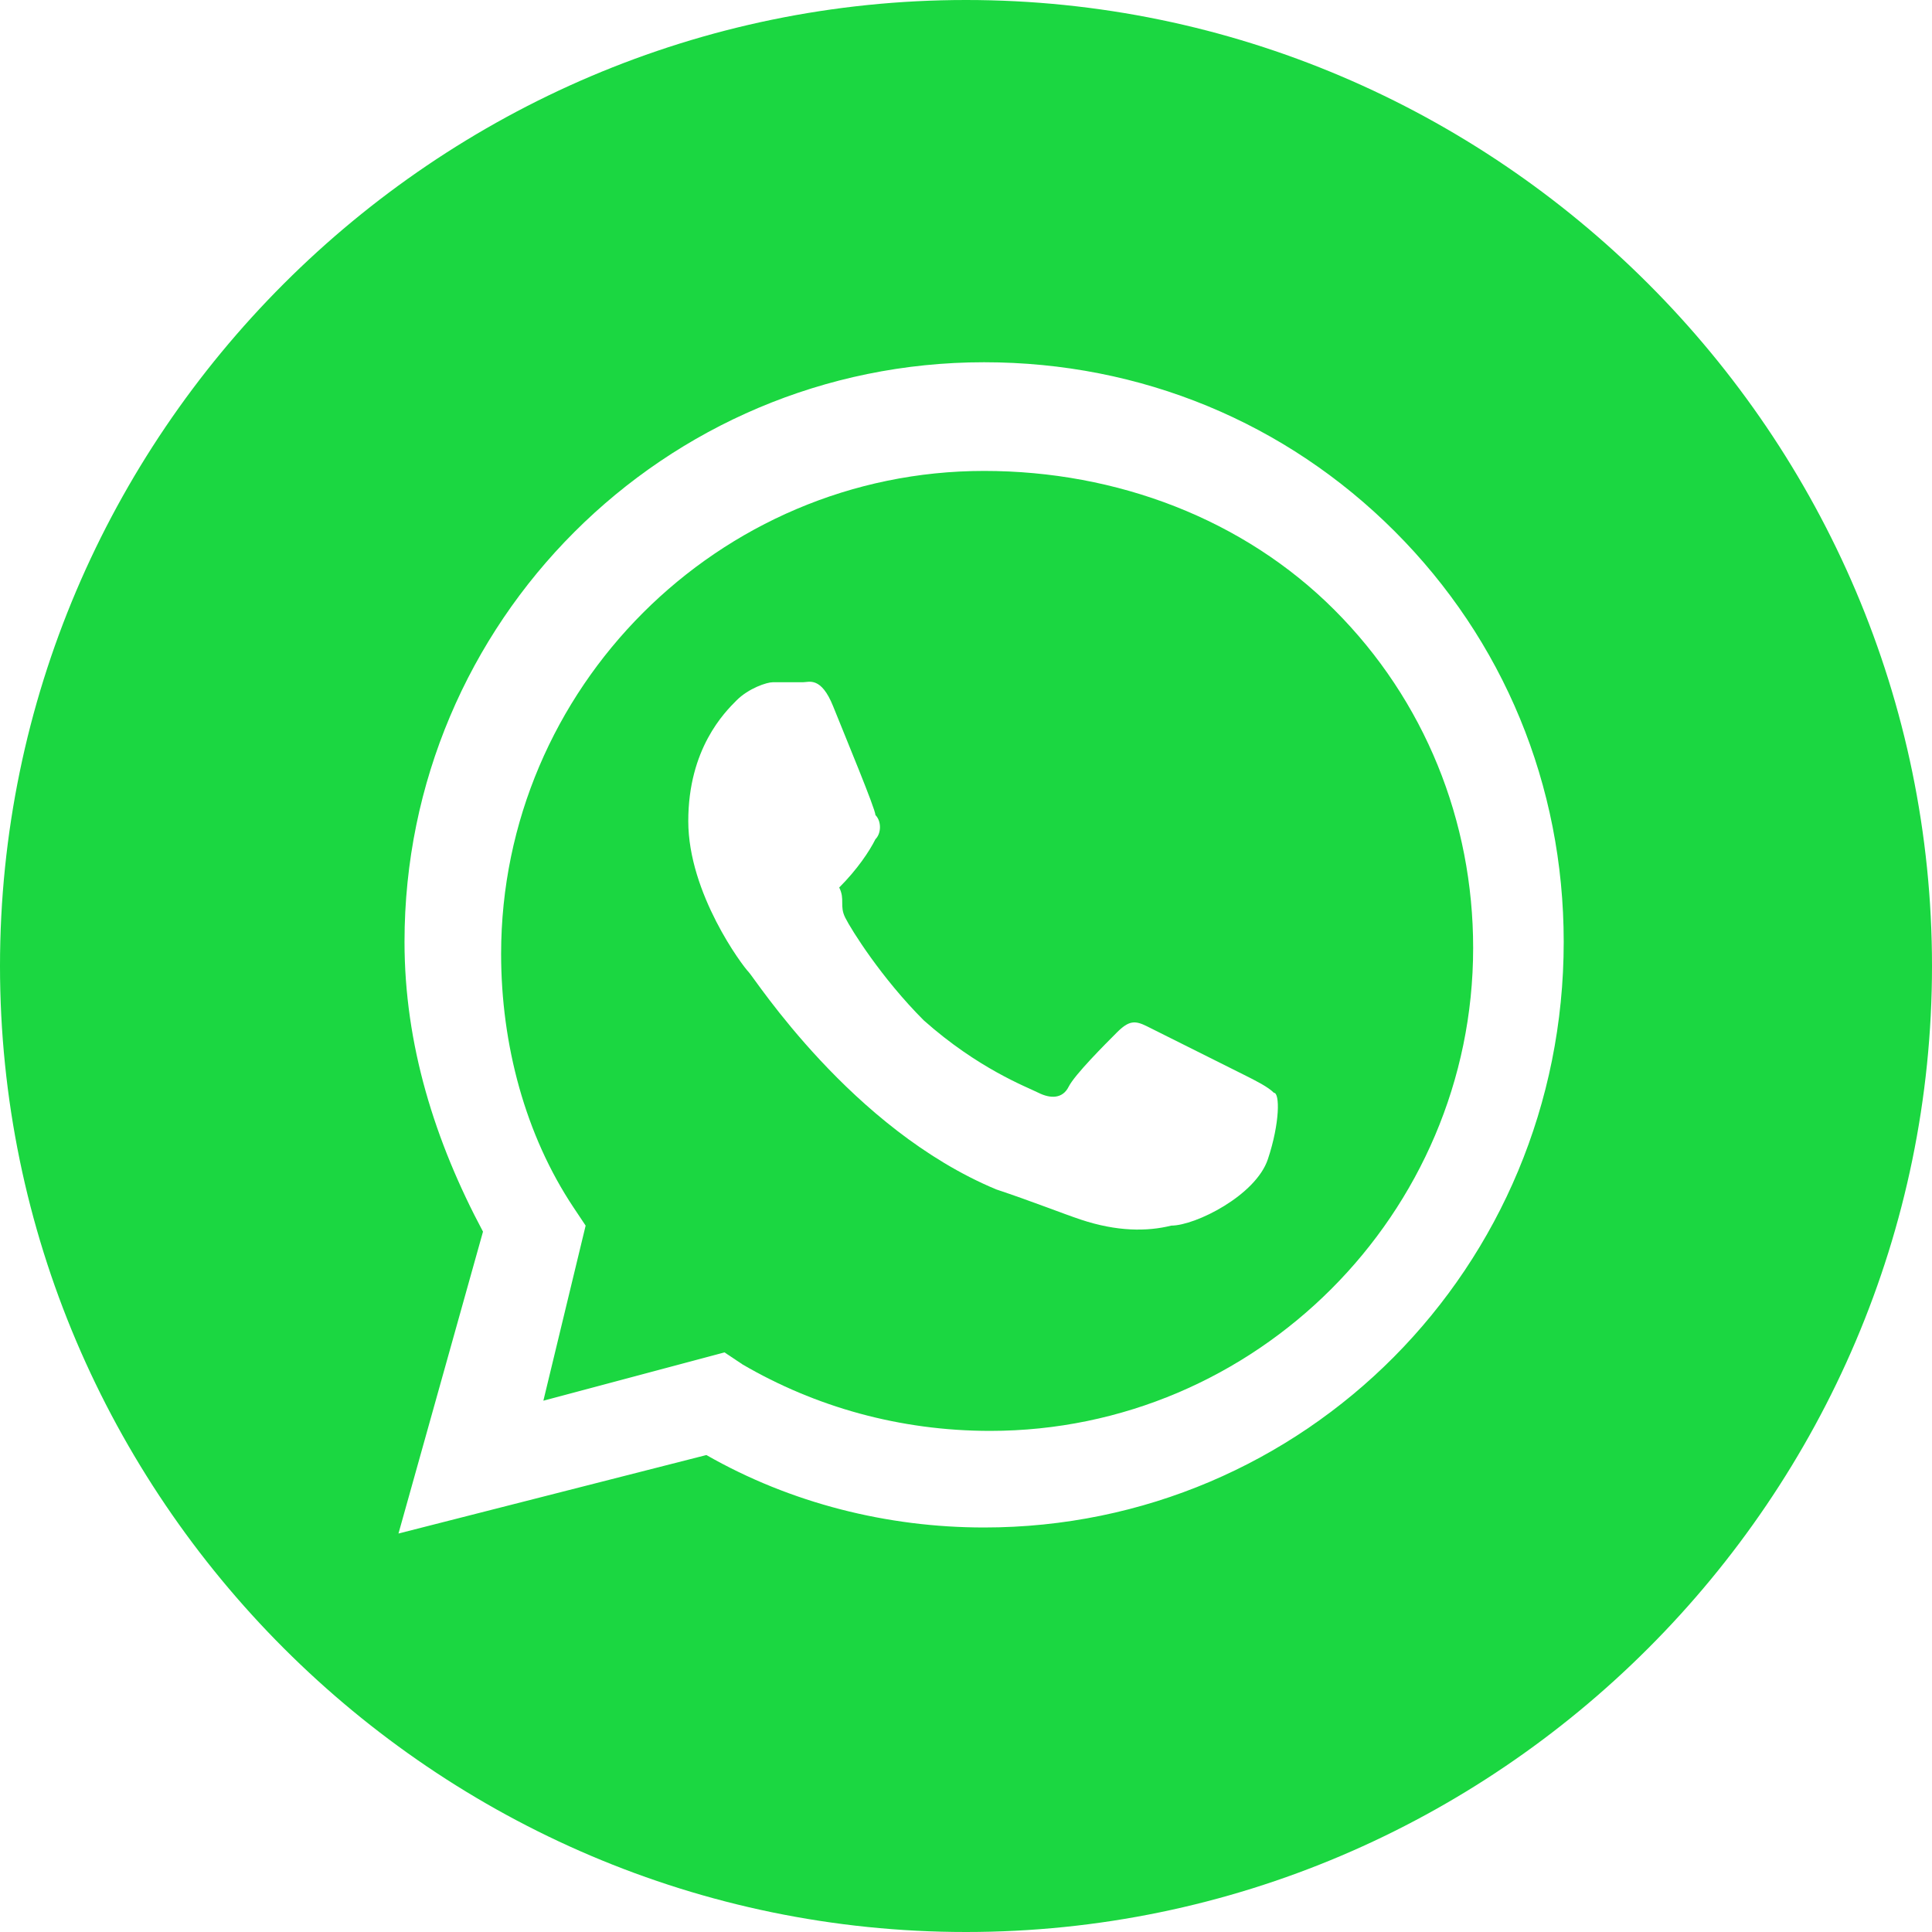
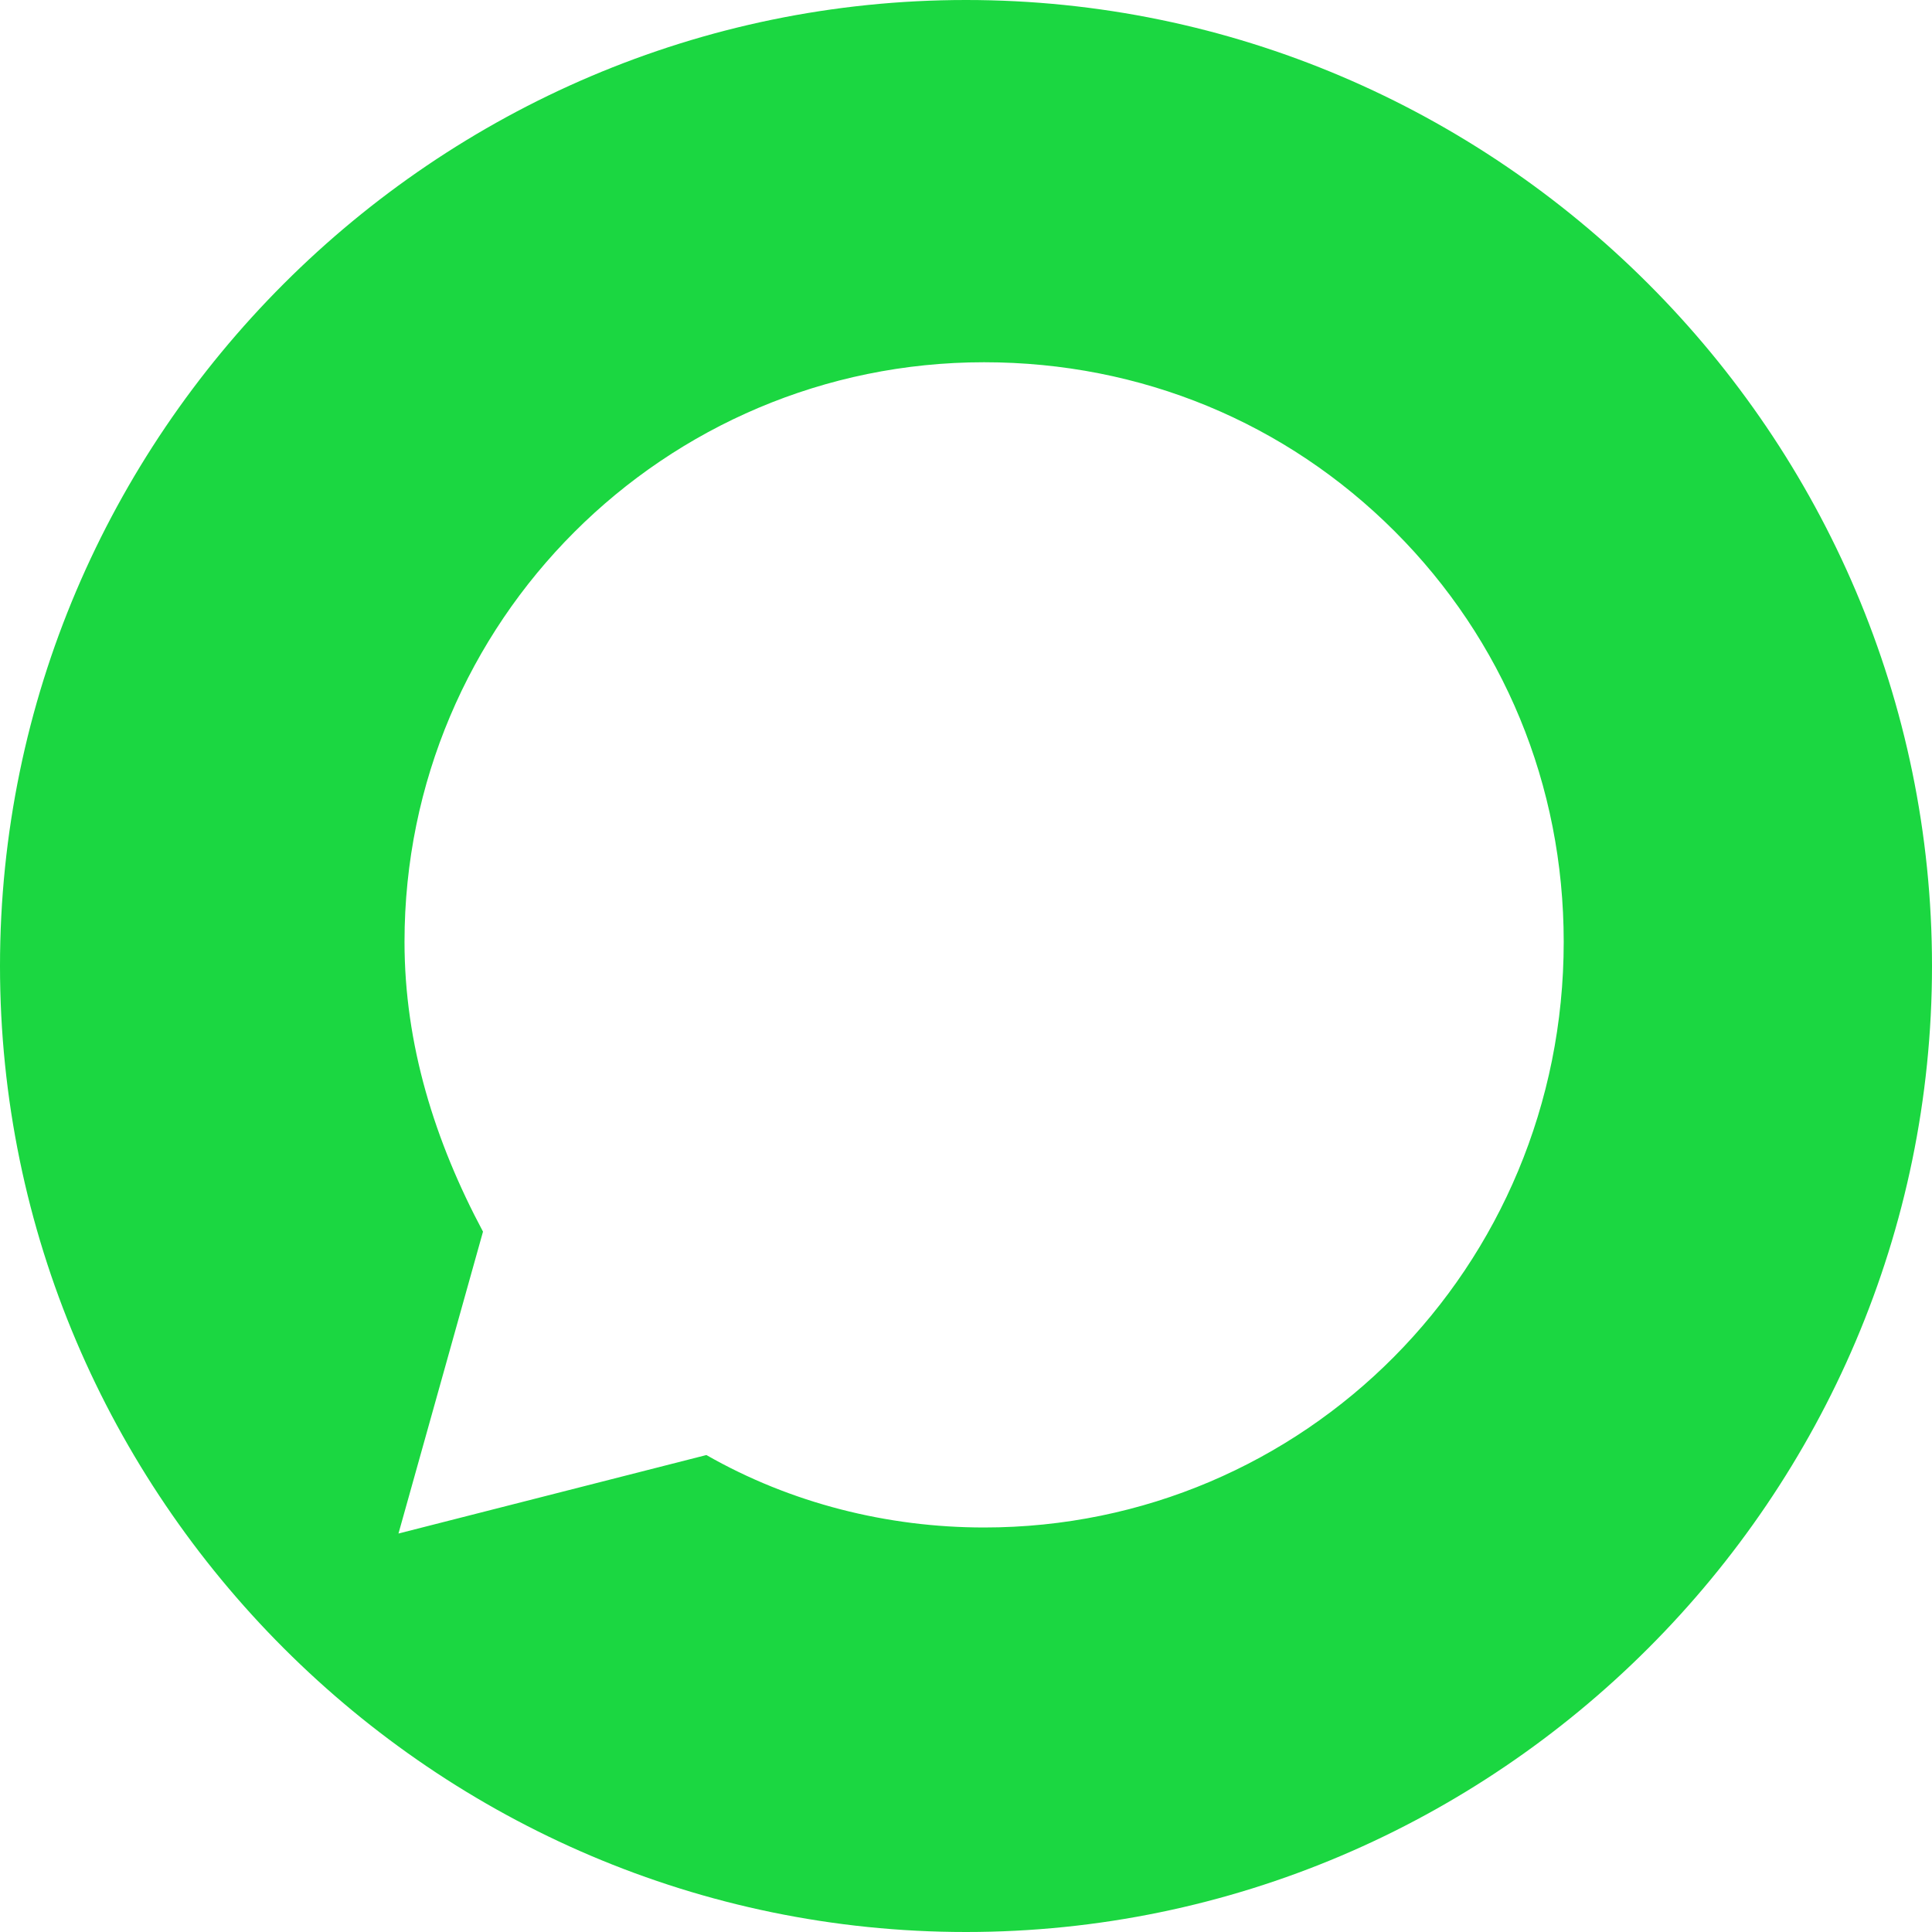
<svg xmlns="http://www.w3.org/2000/svg" version="1.1" id="Layer_1" x="0px" y="0px" viewBox="0 0 32 32" enable-background="new 0 0 32 32" xml:space="preserve">
  <g>
    <path fill="#1BD741" d="M16.3,25.3c-1.6,0-3.2-0.4-4.6-1.2l-5.1,1.3l1.4-5c-0.8-1.5-1.3-3.1-1.3-4.8C6.7,10.3,11,6,16.3,6   c2.6,0,5,1,6.8,2.8s2.8,4.2,2.8,6.8C25.9,21,21.6,25.3,16.3,25.3z M16,0C7.2,0,0,7.2,0,16c0,8.8,7.2,16,16,16c8.8,0,16-7.2,16-16   C32,7.2,24.8,0,16,0z" />
-     <path fill="#1BD741" d="M21,19.2c-0.2,0.6-1.2,1.1-1.6,1.1c-0.4,0.1-0.9,0.1-1.5-0.1c-0.3-0.1-0.8-0.3-1.4-0.5   c-2.4-1-4-3.5-4.1-3.6c-0.1-0.1-1-1.3-1-2.5c0-1.2,0.6-1.8,0.8-2c0.2-0.2,0.5-0.3,0.6-0.3c0.1,0,0.3,0,0.5,0c0.1,0,0.3-0.1,0.5,0.4   c0.2,0.5,0.7,1.7,0.7,1.8c0.1,0.1,0.1,0.3,0,0.4c-0.1,0.2-0.3,0.5-0.6,0.8c0.1,0.2,0,0.3,0.1,0.5c0.1,0.2,0.6,1,1.3,1.7   c0.9,0.8,1.7,1.1,1.9,1.2c0.2,0.1,0.4,0.1,0.5-0.1c0.1-0.2,0.6-0.7,0.8-0.9c0.2-0.2,0.3-0.2,0.5-0.1c0.2,0.1,1.4,0.7,1.6,0.8   c0.2,0.1,0.4,0.2,0.5,0.3C21.2,18.1,21.2,18.6,21,19.2z M16.3,7.8c-4.4,0-8,3.6-8,8c0,1.5,0.4,3,1.2,4.2l0.2,0.3L9,23.2l3-0.8   l0.3,0.2c1.2,0.7,2.6,1.1,4.1,1.1c4.4,0,8-3.6,8-8c0-2.1-0.8-4.1-2.3-5.6C20.6,8.6,18.5,7.8,16.3,7.8z" />
  </g>
</svg>